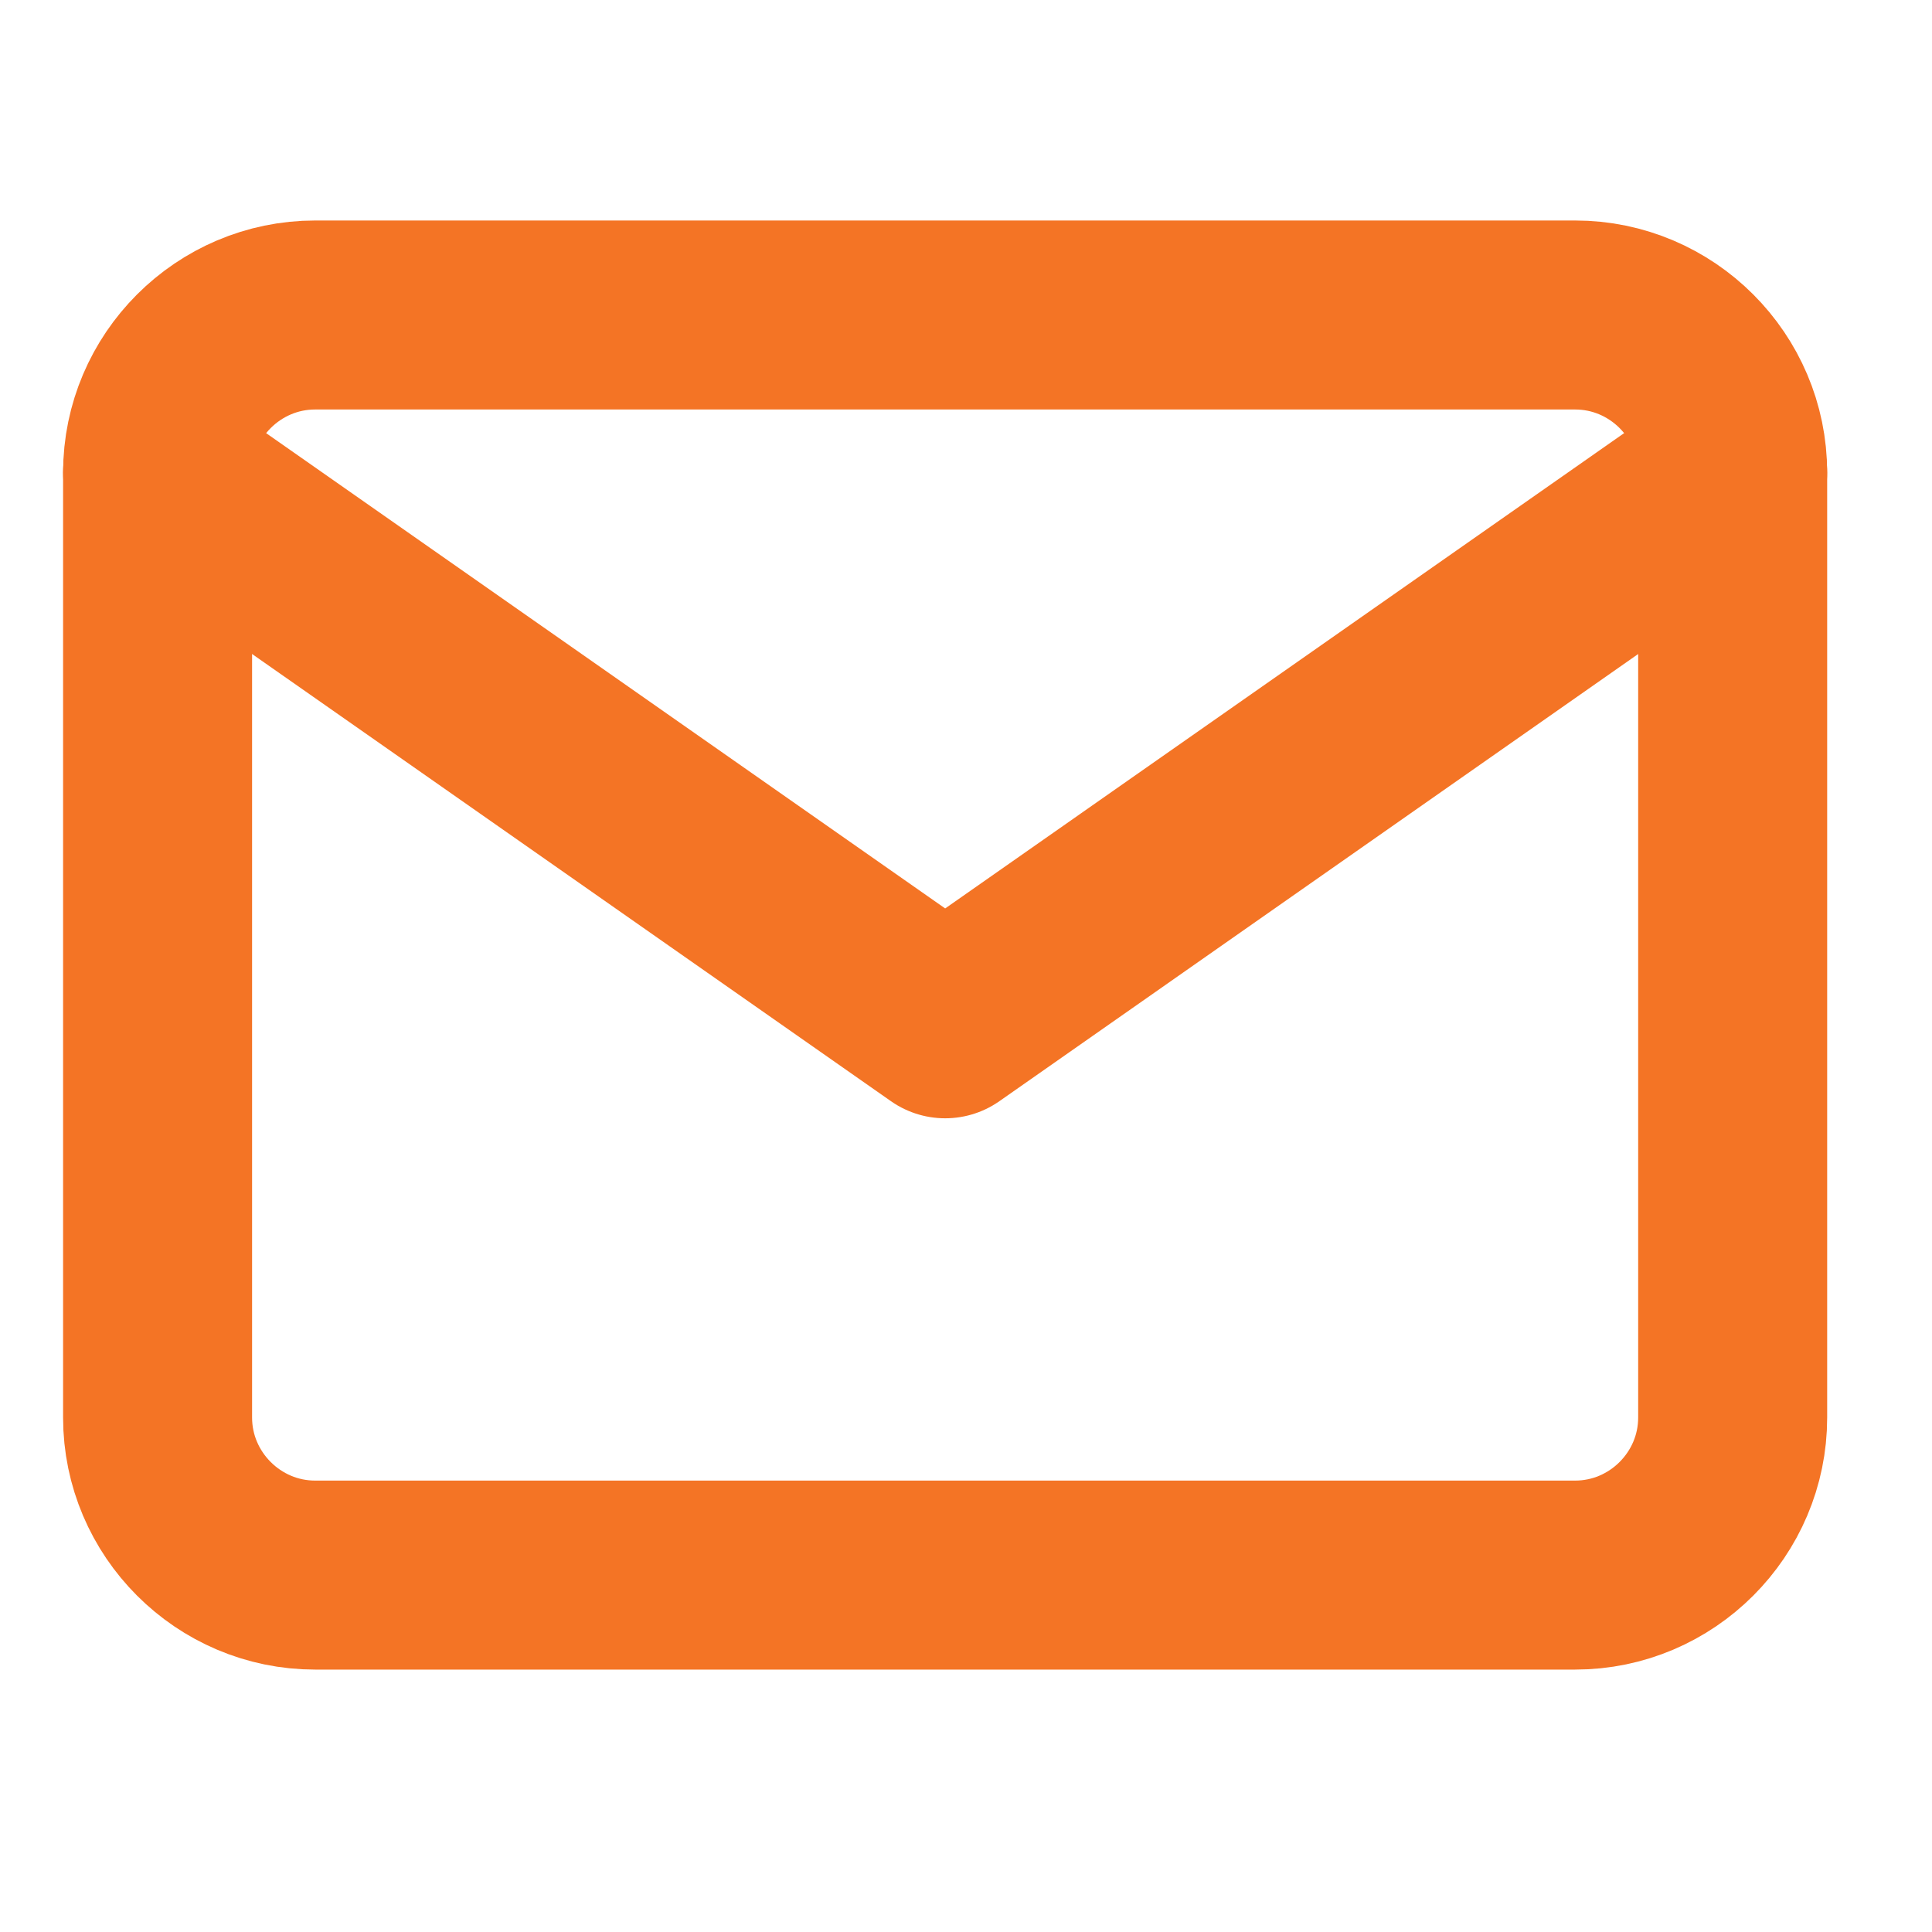
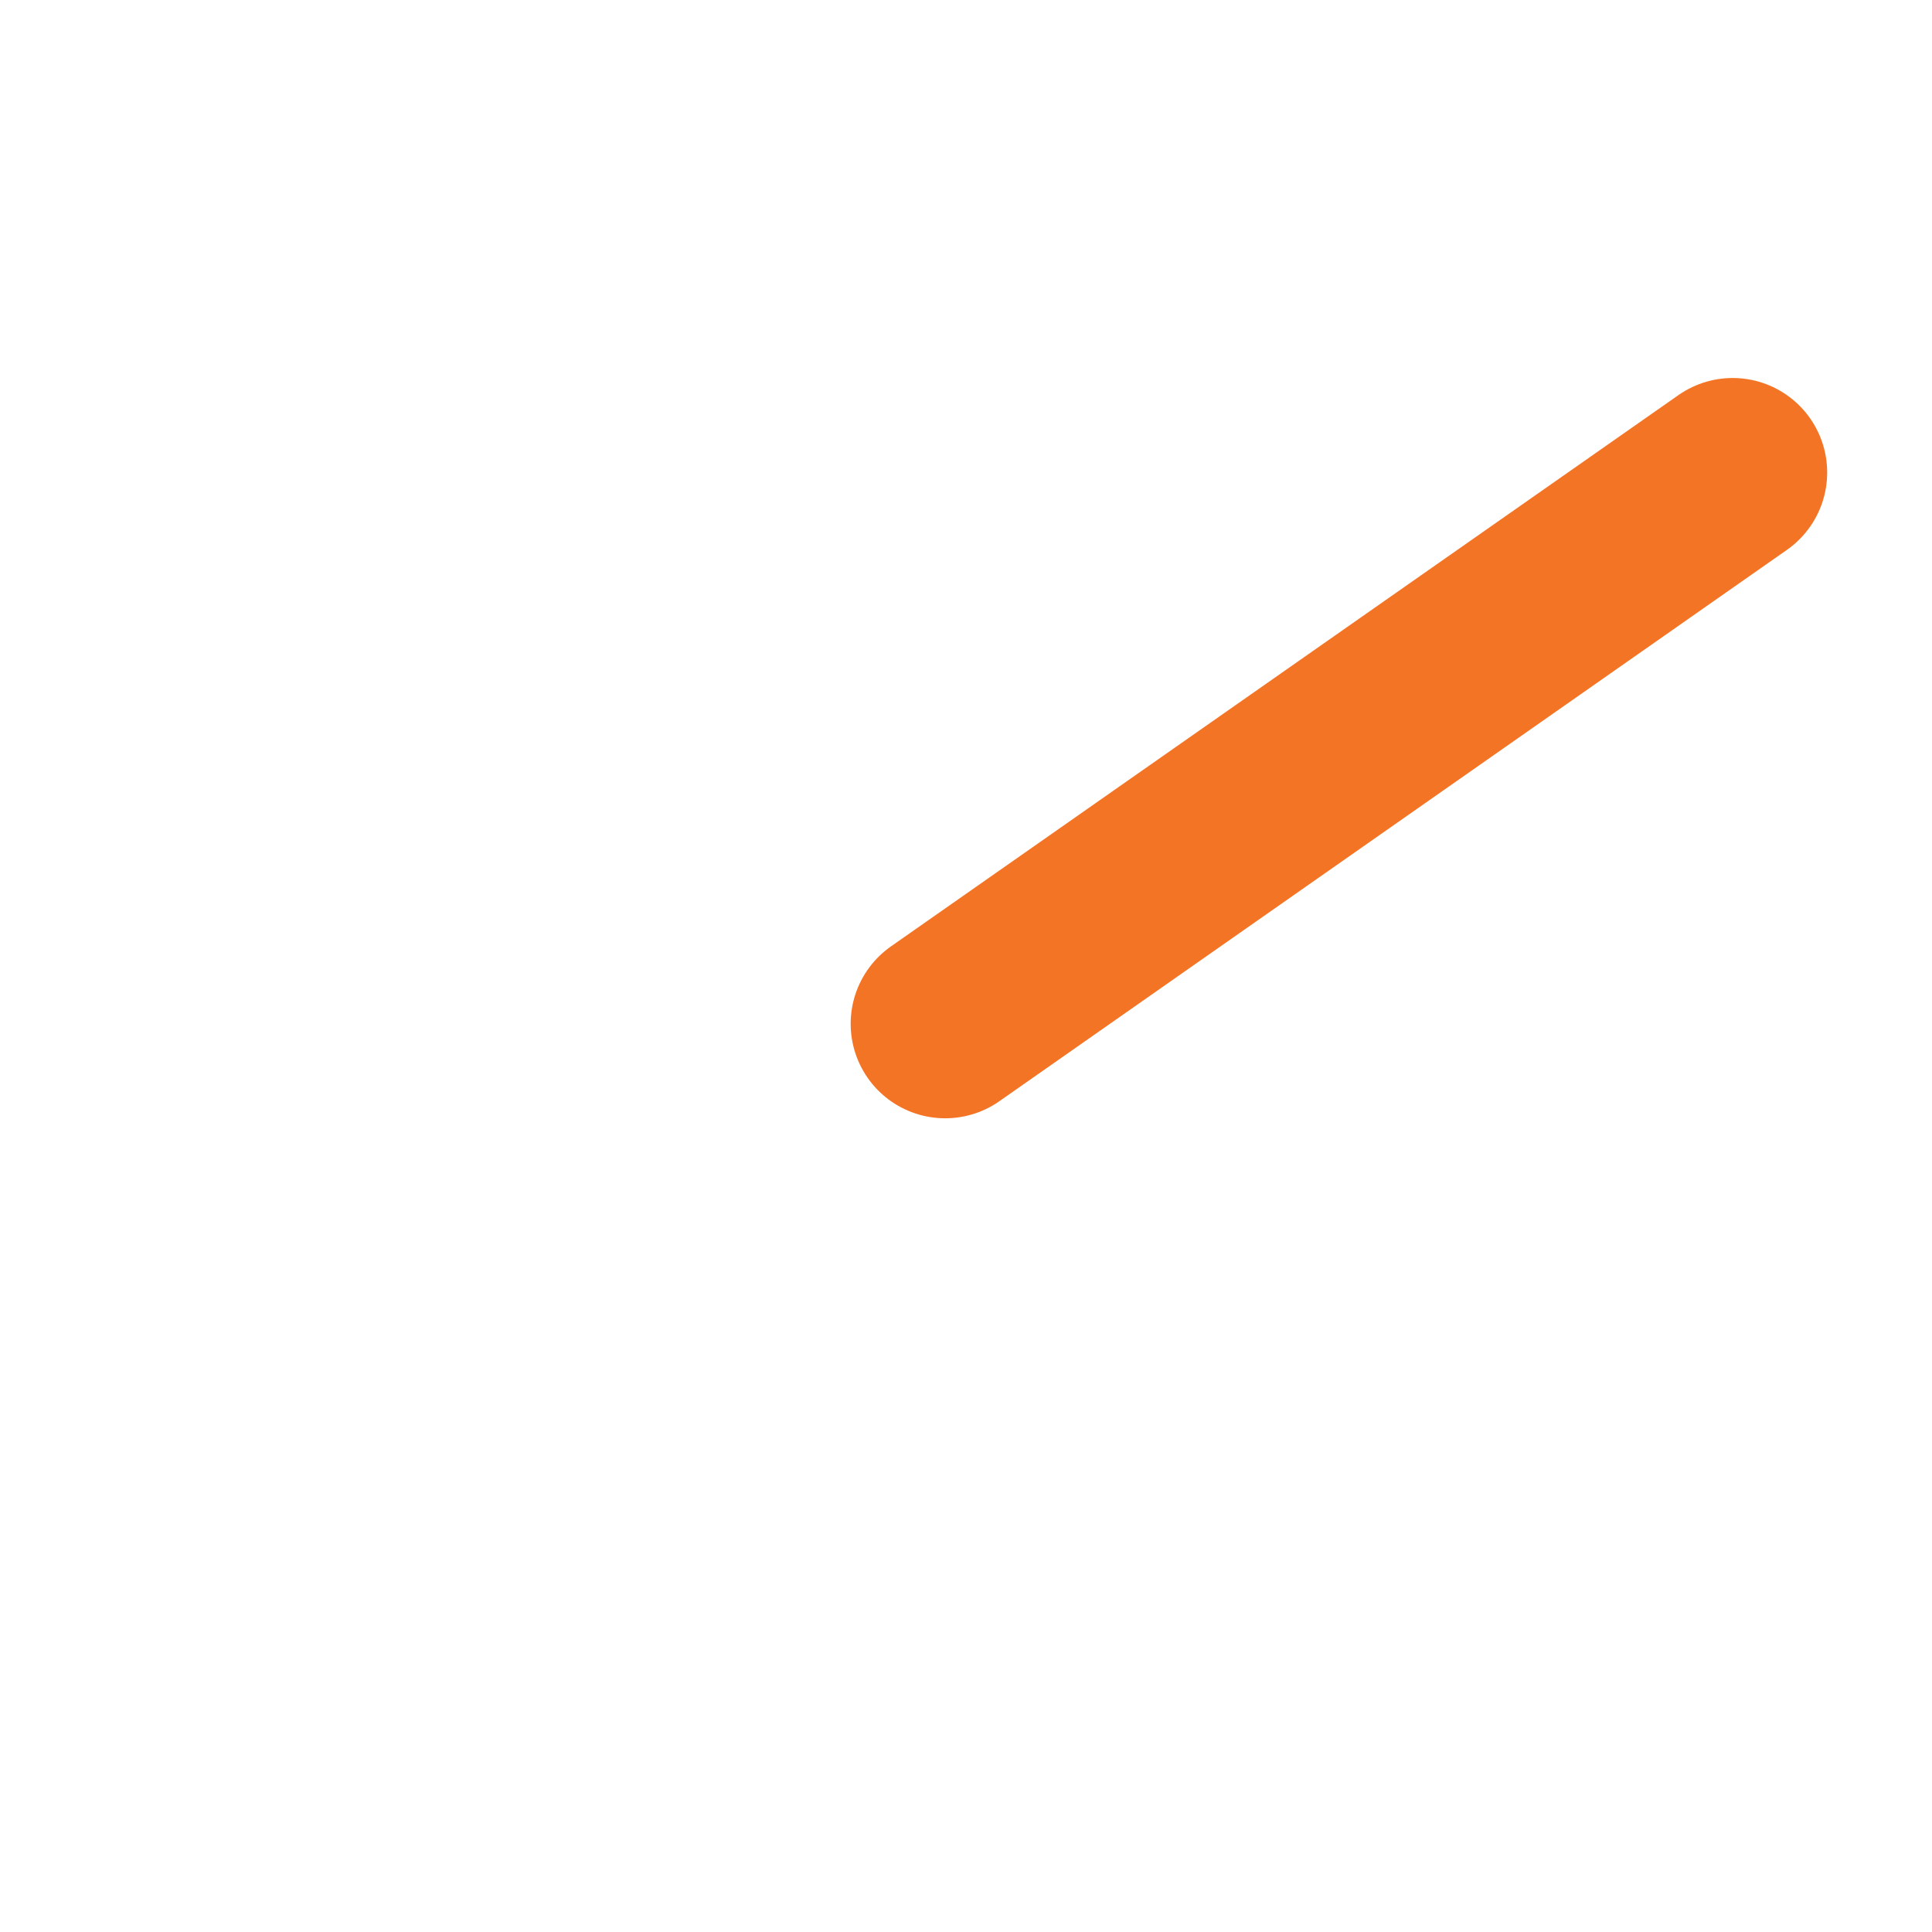
<svg xmlns="http://www.w3.org/2000/svg" fill="none" height="100%" overflow="visible" preserveAspectRatio="none" style="display: block;" viewBox="0 0 23 23" width="100%">
  <g id="mail">
-     <path d="M3.751 3.75H18.752C19.784 3.75 20.627 4.594 20.627 5.625V16.876C20.627 17.907 19.784 18.751 18.752 18.751H3.751C2.72 18.751 1.876 17.907 1.876 16.876V5.625C1.876 4.594 2.72 3.75 3.751 3.75Z" id="Vector" stroke="#F47425" stroke-linecap="round" stroke-linejoin="round" stroke-width="2.25" />
-     <path d="M20.627 5.625L11.252 12.188L1.876 5.625" id="Vector_2" stroke="#F47425" stroke-linecap="round" stroke-linejoin="round" stroke-width="2.25" />
+     <path d="M20.627 5.625L11.252 12.188" id="Vector_2" stroke="#F47425" stroke-linecap="round" stroke-linejoin="round" stroke-width="2.25" />
  </g>
</svg>